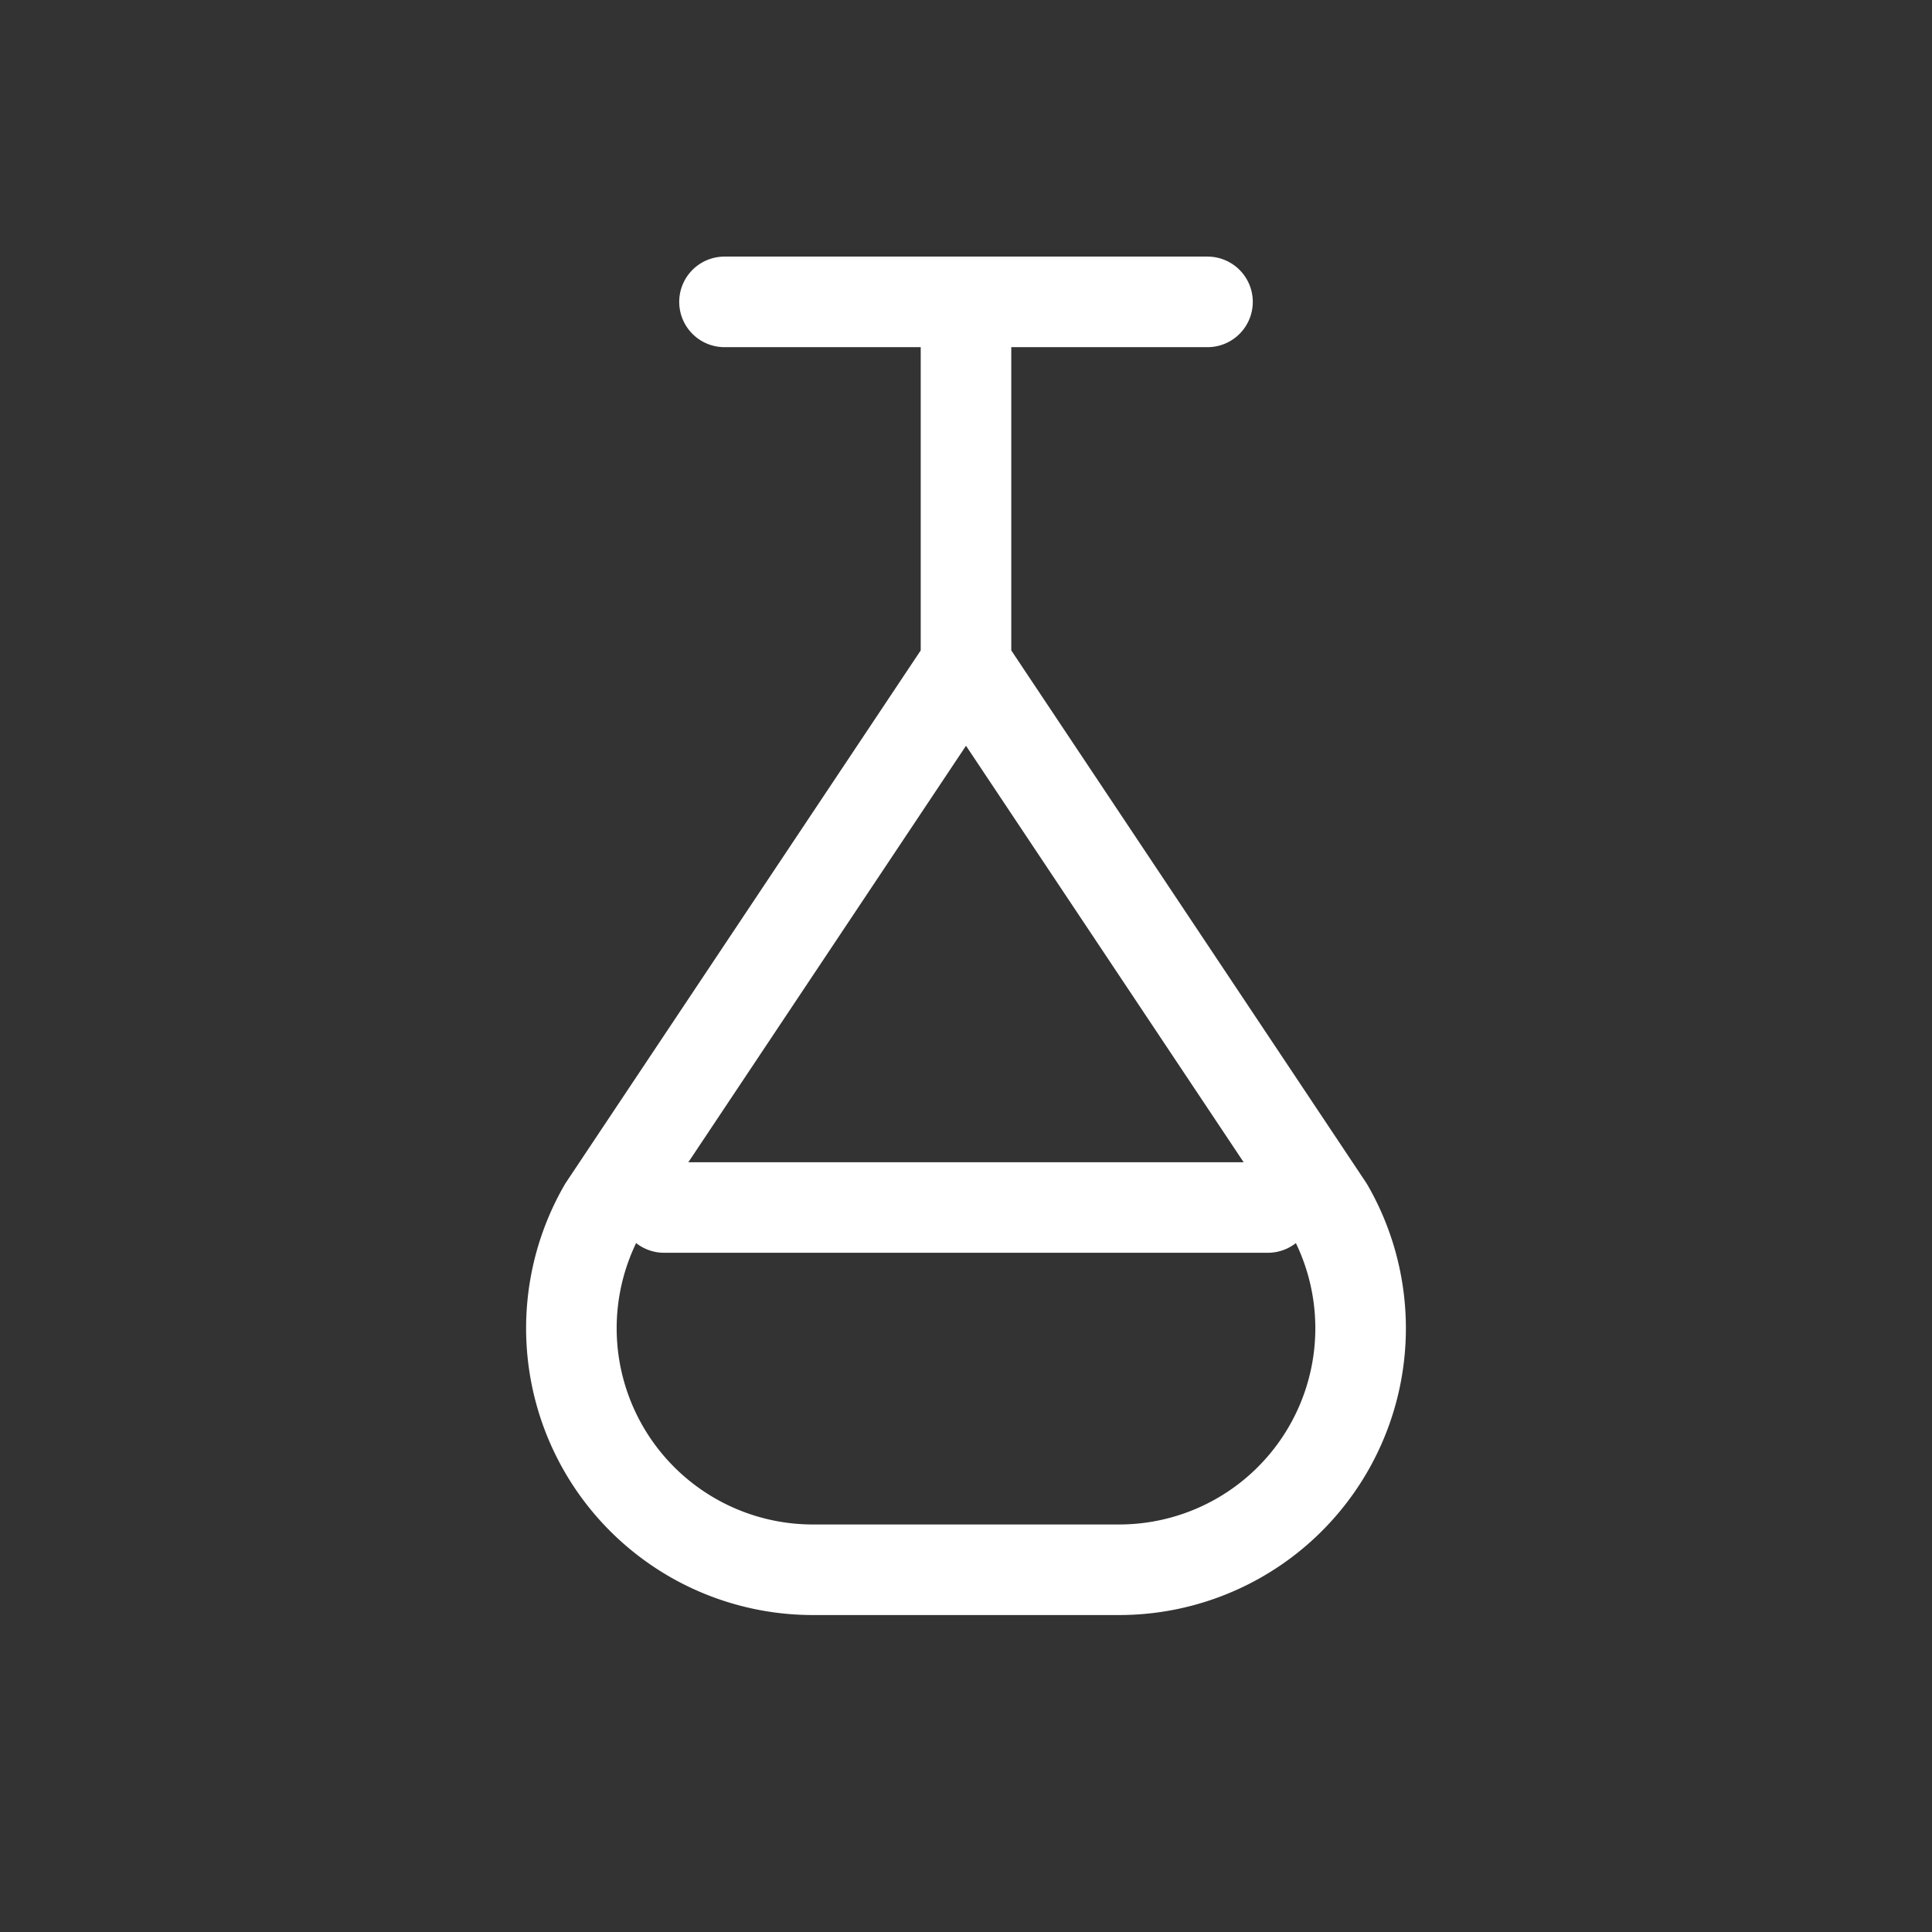
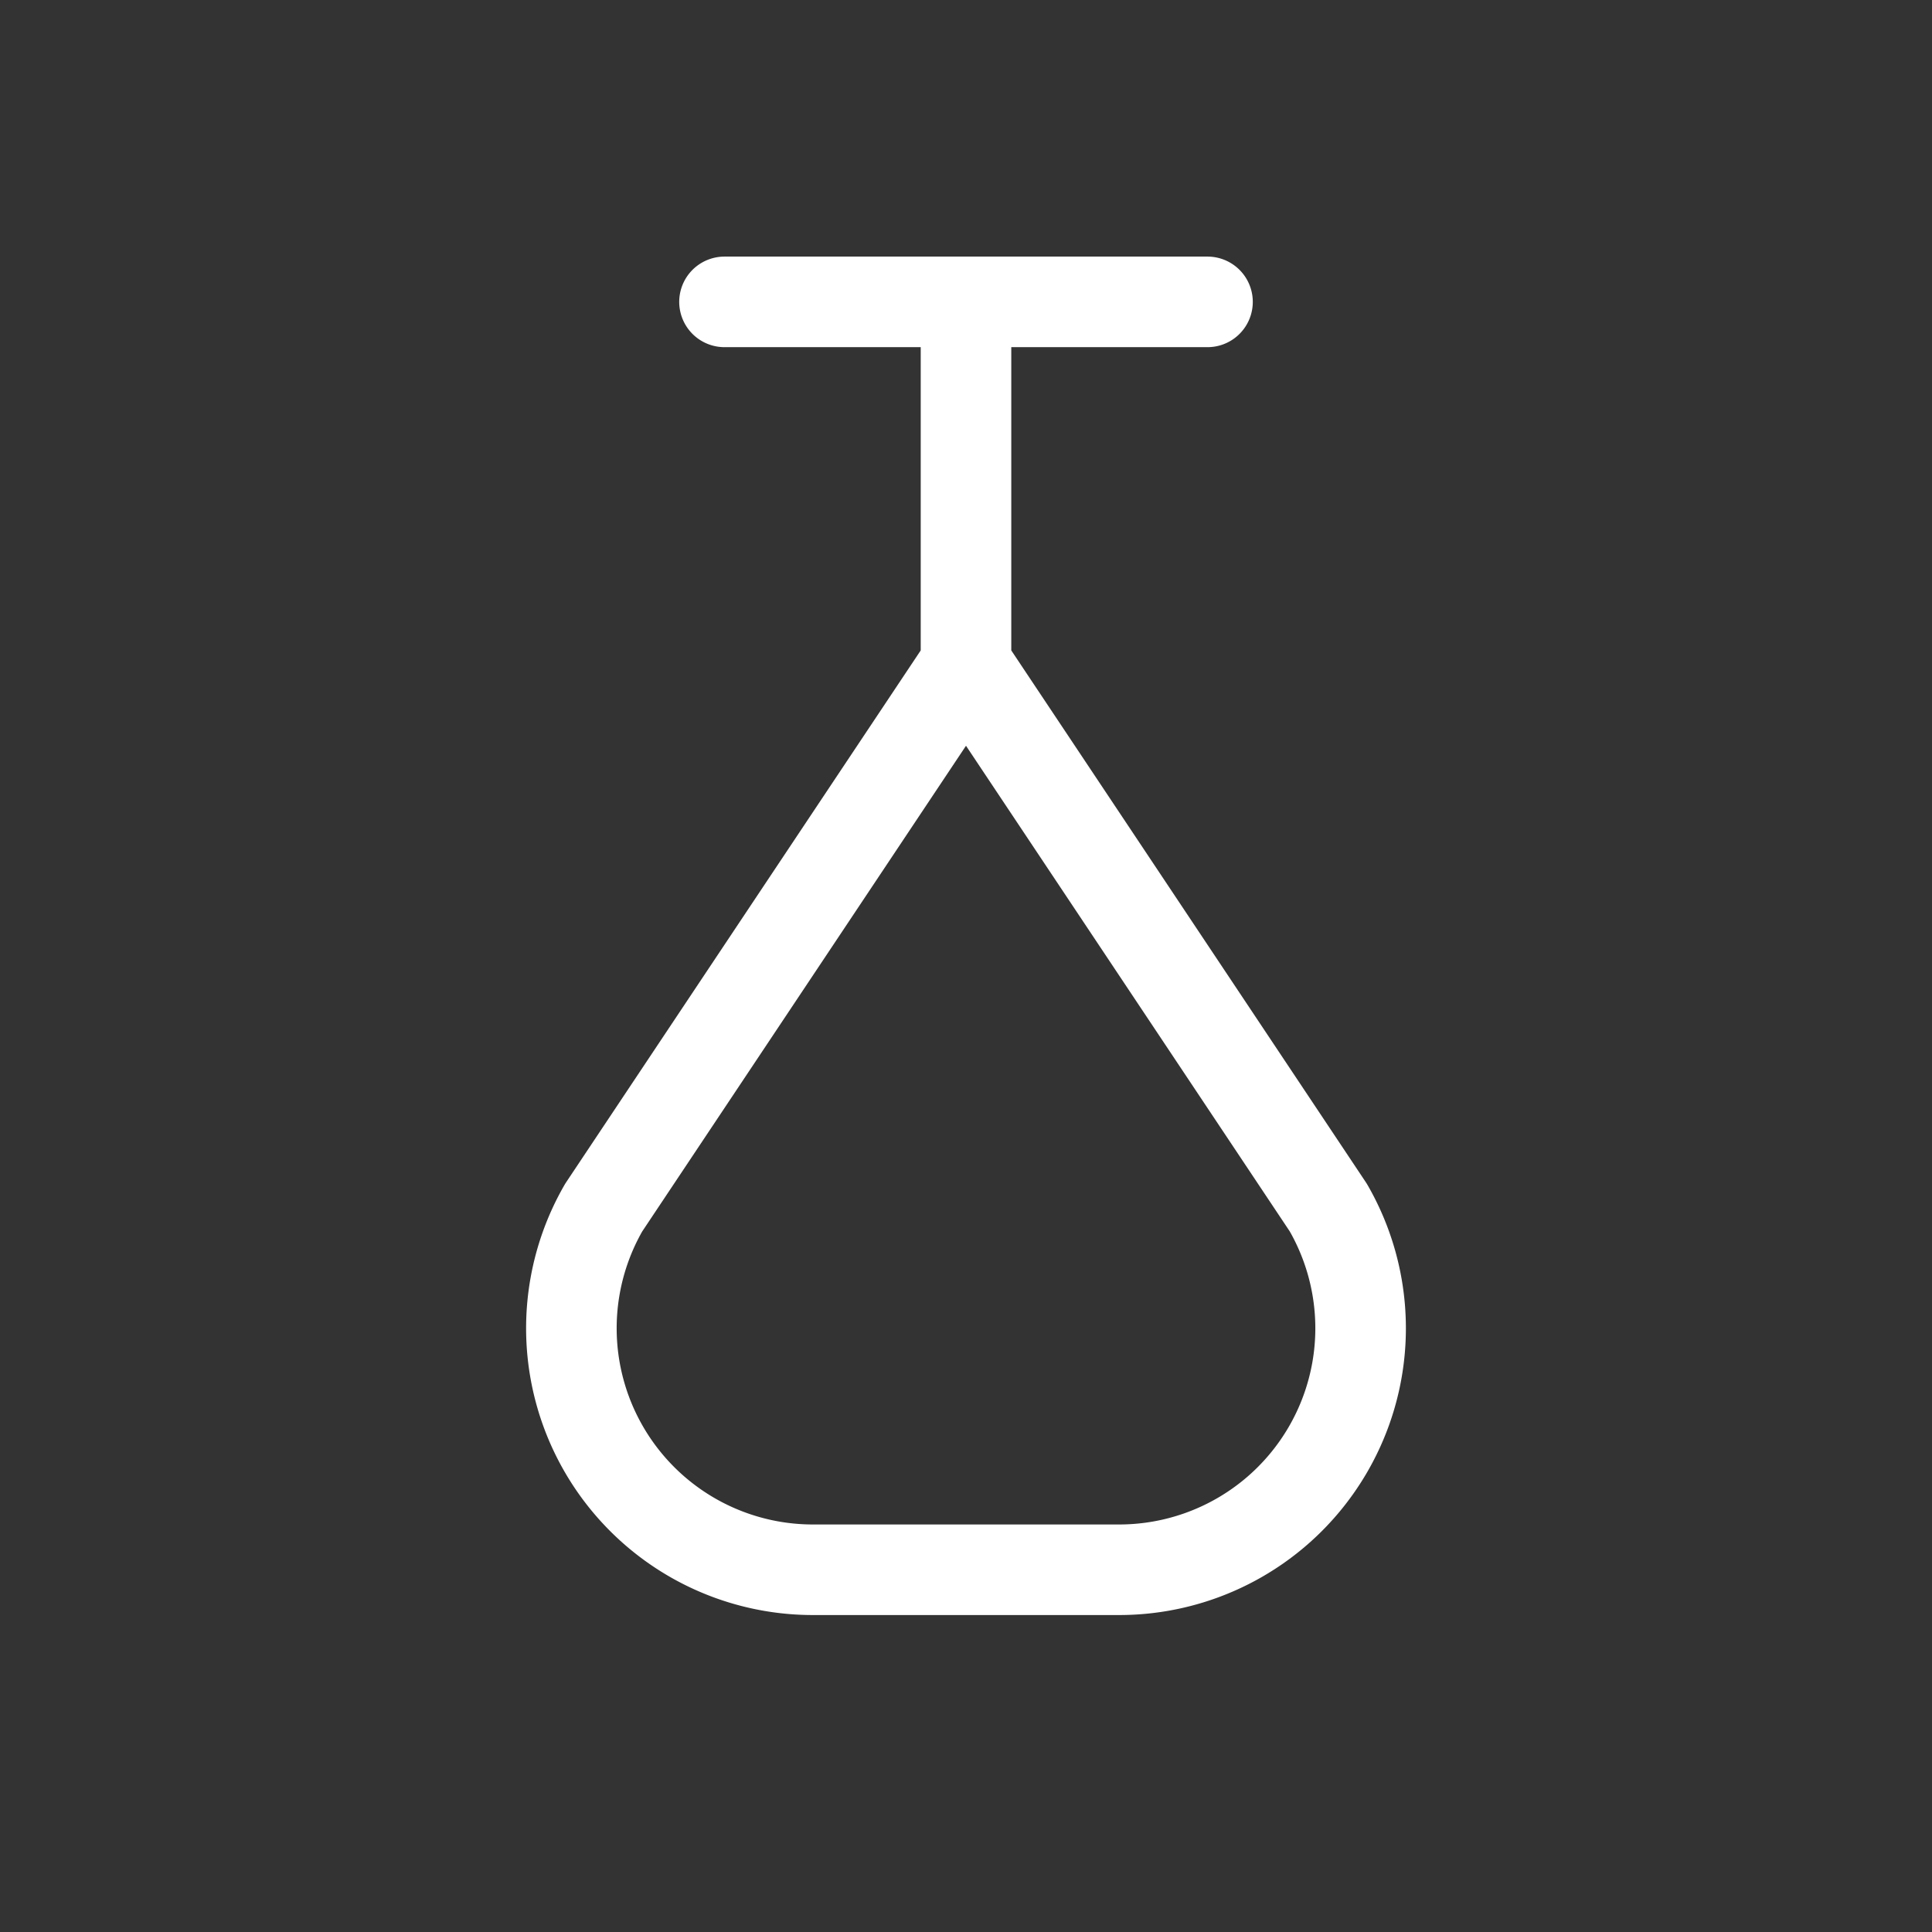
<svg xmlns="http://www.w3.org/2000/svg" width="64" height="64" viewBox="0 0 64 64" fill="none">
  <rect x="0" y="0" width="64" height="64" fill="#333333" stroke="none" />
  <g stroke="#FFFFFF" stroke-width="3" stroke-linecap="round" stroke-linejoin="round">
    <path d="M24 10h16M32 10v12l12 18a8 8 0 01-7 12H27a8 8 0 01-7-12l12-18V10" />
-     <path d="M22 40h20" />
  </g>
</svg>